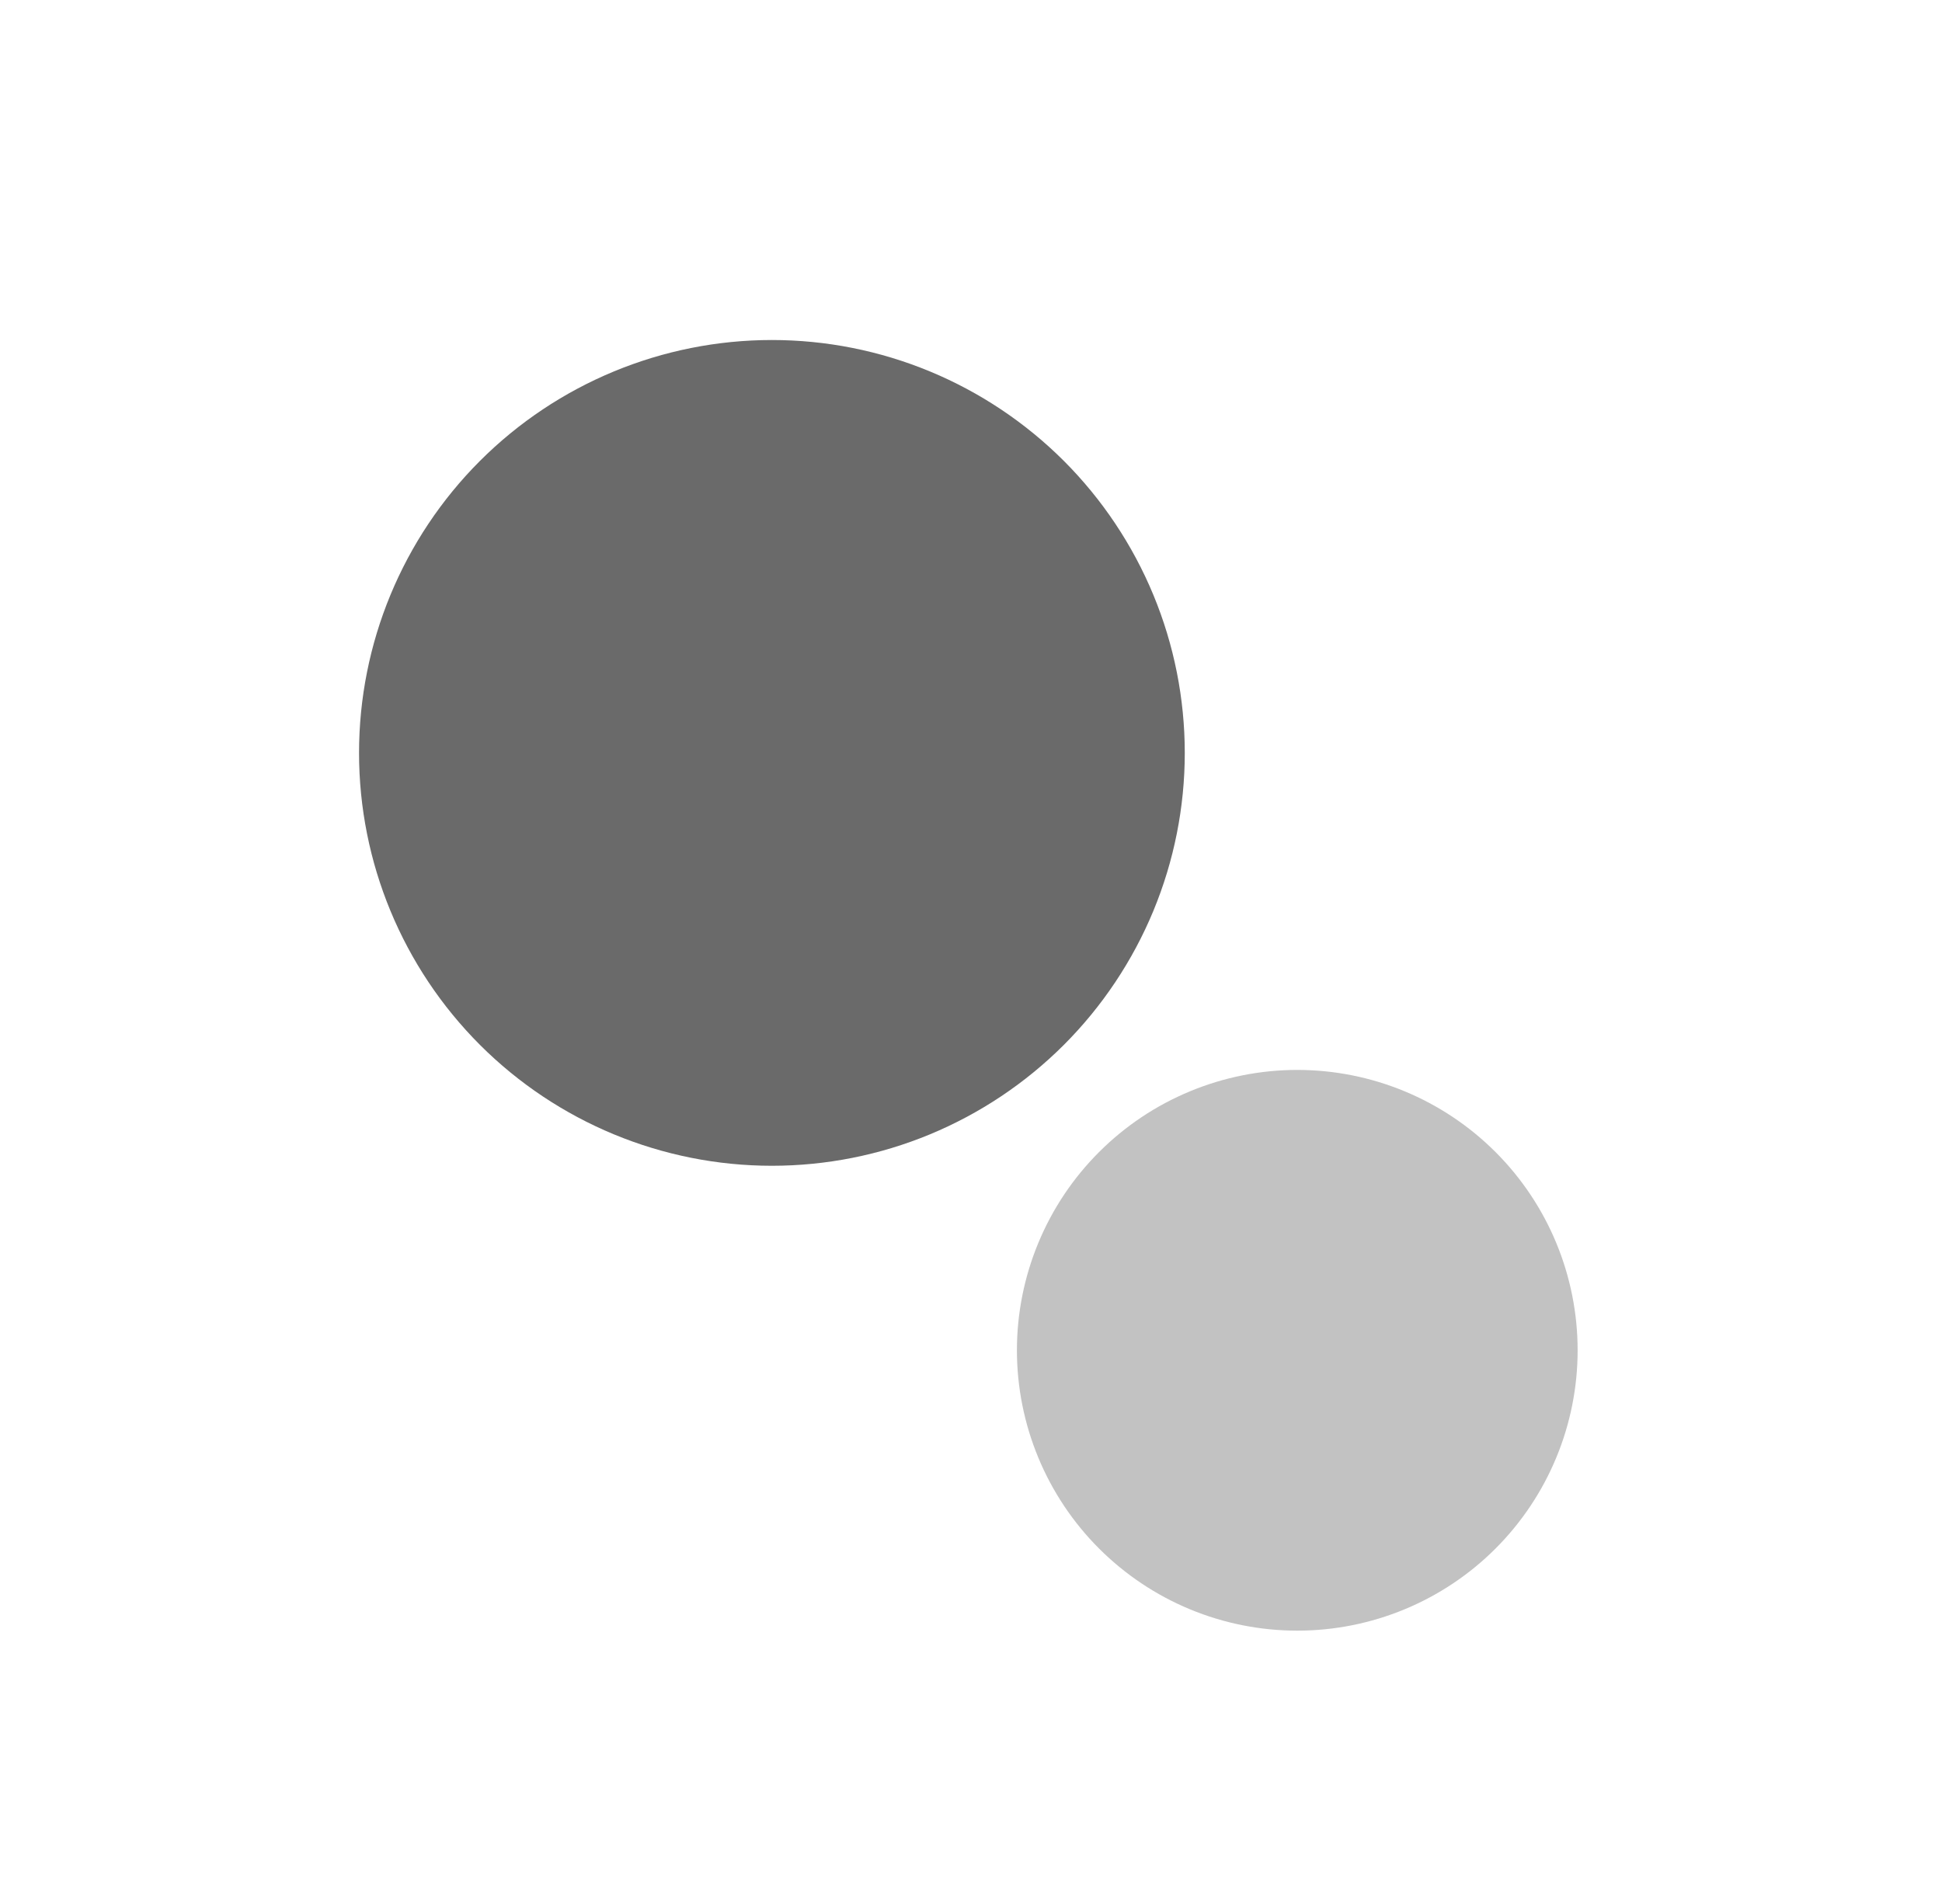
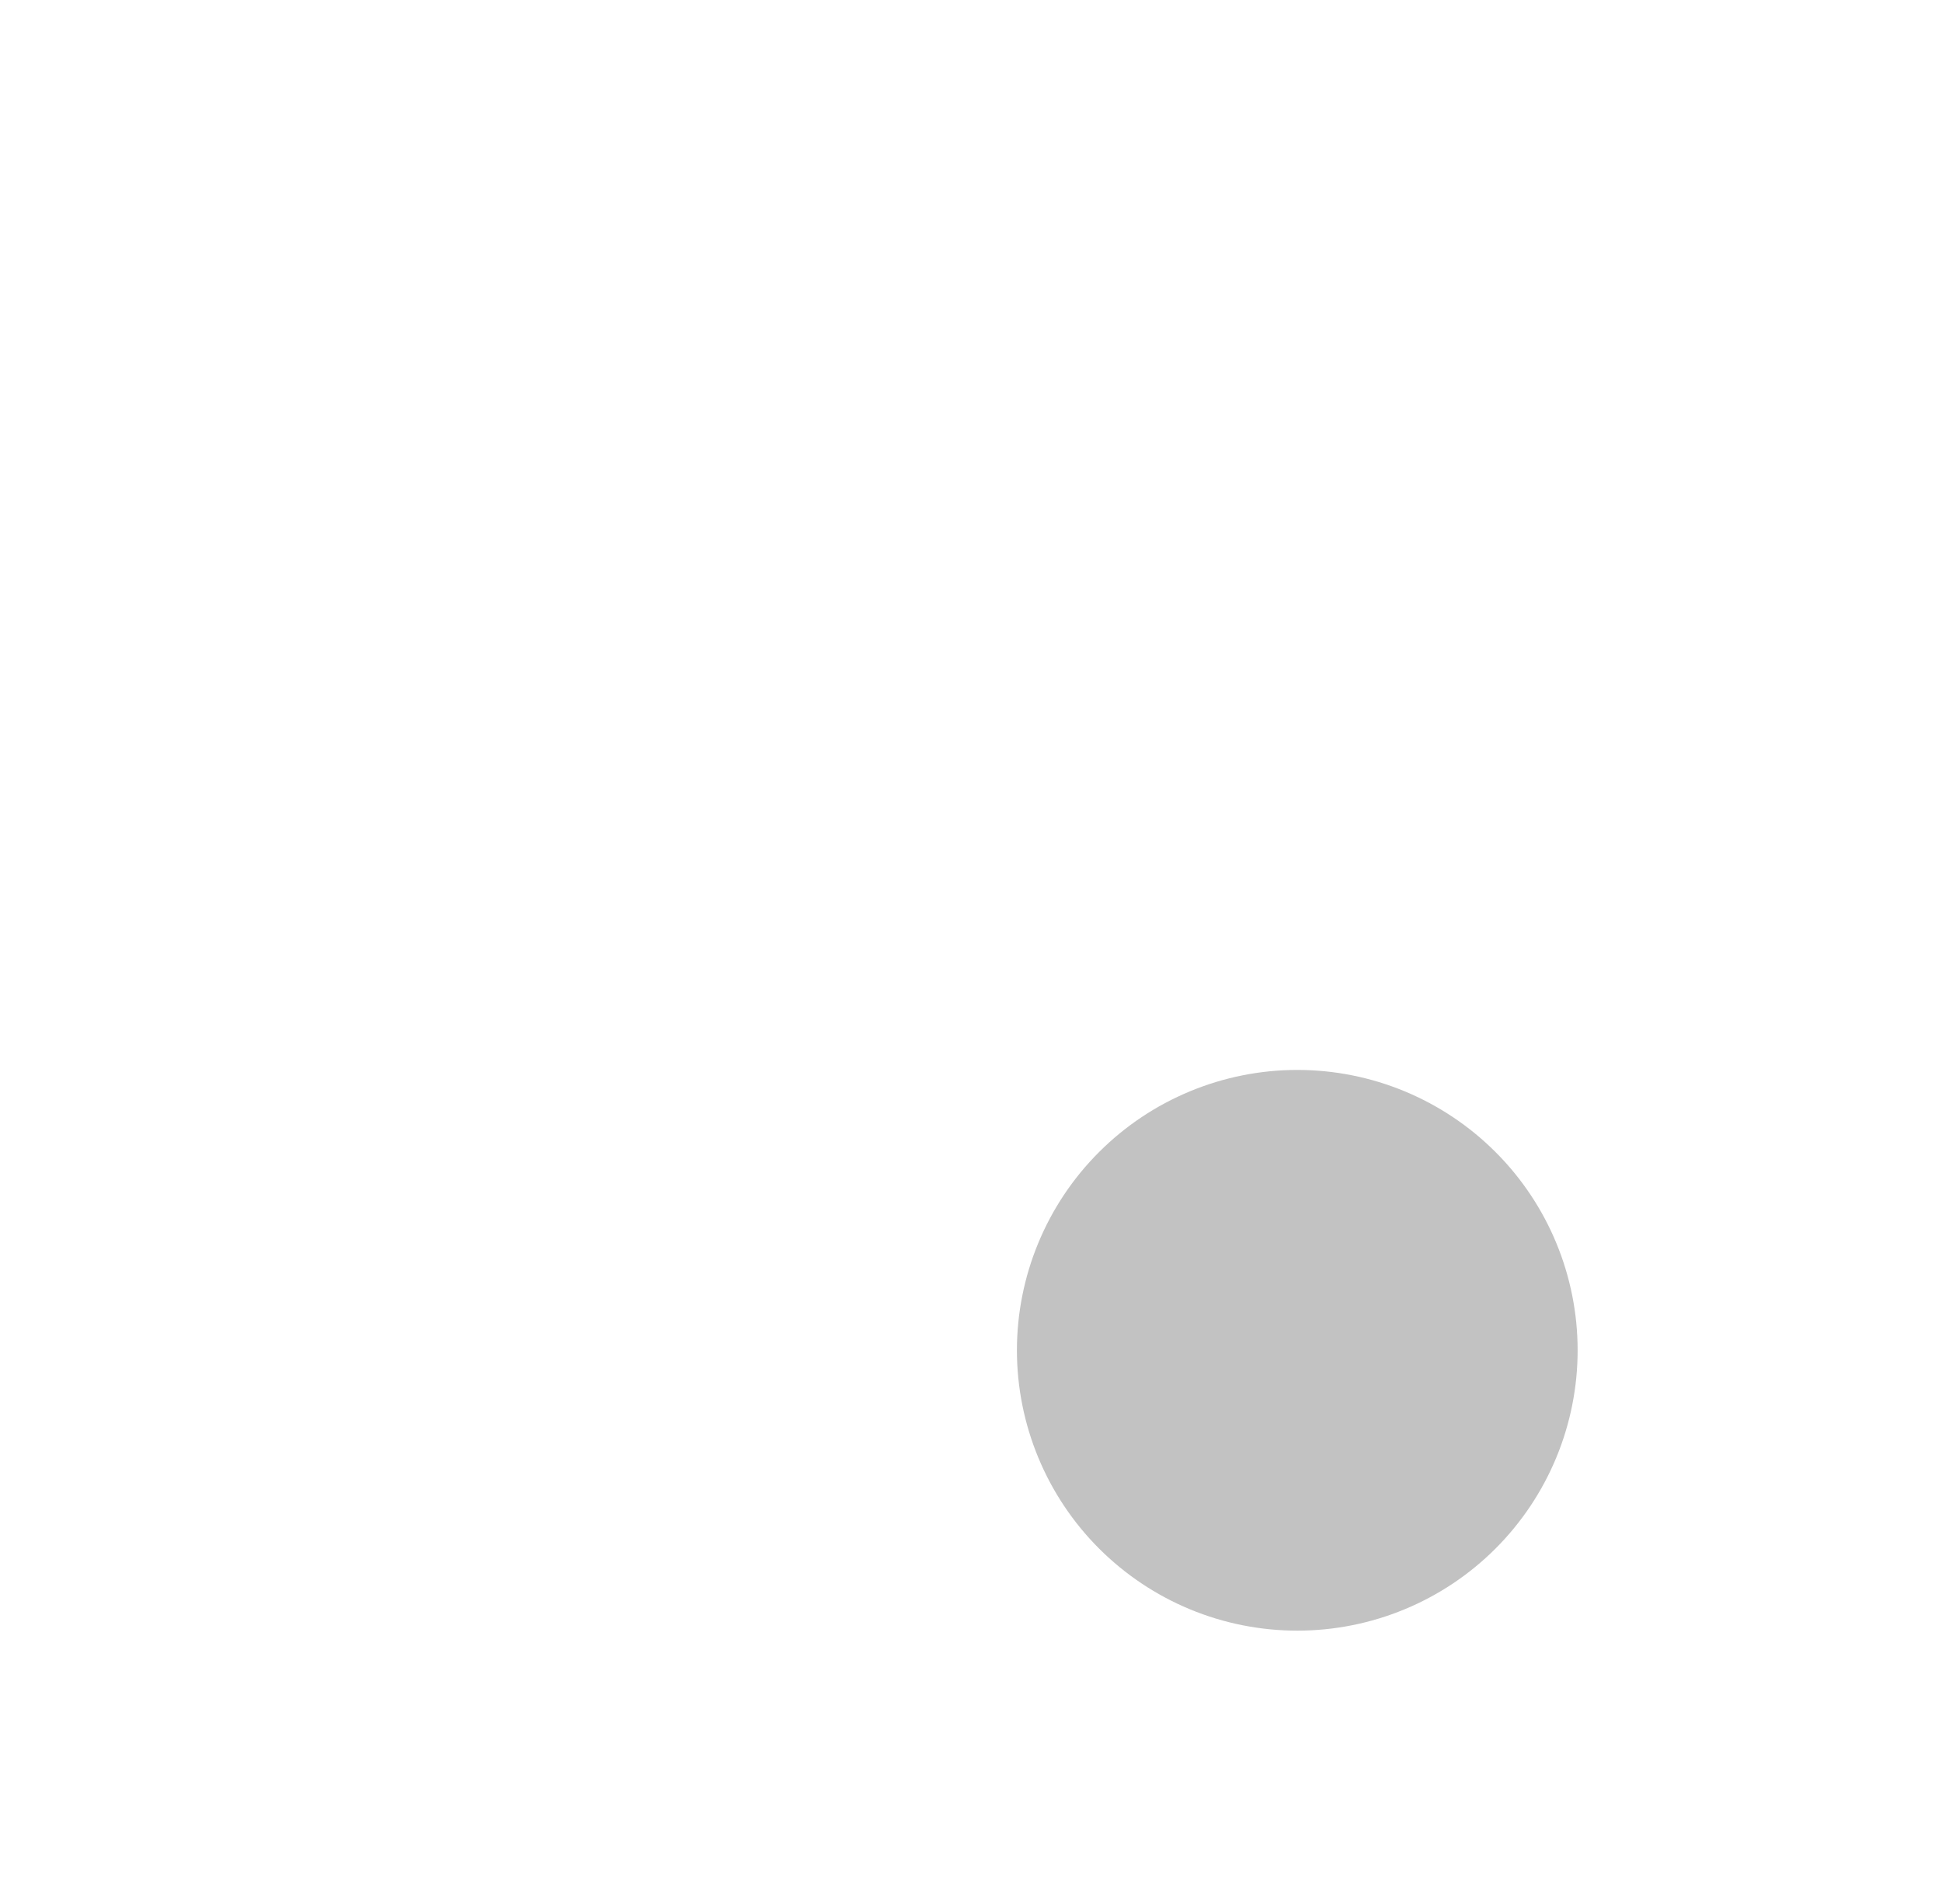
<svg xmlns="http://www.w3.org/2000/svg" width="51" height="50" viewBox="0 0 51 50" fill="none">
  <g style="mix-blend-mode:luminosity">
-     <path fill-rule="evenodd" clip-rule="evenodd" d="M9.429 19.772C9.429 16.896 10.571 14.138 12.604 12.104C14.638 10.071 17.396 8.929 20.272 8.929C21.695 8.929 23.105 9.209 24.421 9.754C25.736 10.299 26.932 11.098 27.939 12.104C28.945 13.111 29.744 14.307 30.289 15.622C30.834 16.938 31.114 18.348 31.114 19.772C31.114 21.195 30.834 22.605 30.289 23.921C29.744 25.236 28.945 26.432 27.939 27.439C26.932 28.445 25.736 29.244 24.421 29.789C23.105 30.334 21.695 30.614 20.272 30.614C17.396 30.614 14.638 29.472 12.604 27.439C10.571 25.405 9.429 22.647 9.429 19.772Z" fill="#6A6A6A" />
    <path fill-rule="evenodd" clip-rule="evenodd" d="M26.706 35.46C26.706 34.493 26.897 33.535 27.267 32.642C27.637 31.749 28.179 30.937 28.863 30.254C29.547 29.57 30.358 29.028 31.252 28.658C32.145 28.288 33.102 28.097 34.069 28.097C36.022 28.097 37.894 28.873 39.275 30.254C40.656 31.634 41.431 33.507 41.431 35.46C41.431 37.412 40.656 39.285 39.275 40.666C37.894 42.047 36.022 42.822 34.069 42.822C33.102 42.822 32.145 42.632 31.252 42.262C30.358 41.892 29.547 41.349 28.863 40.666C28.179 39.982 27.637 39.17 27.267 38.277C26.897 37.384 26.706 36.426 26.706 35.46Z" fill="#C2C2C2" />
  </g>
</svg>